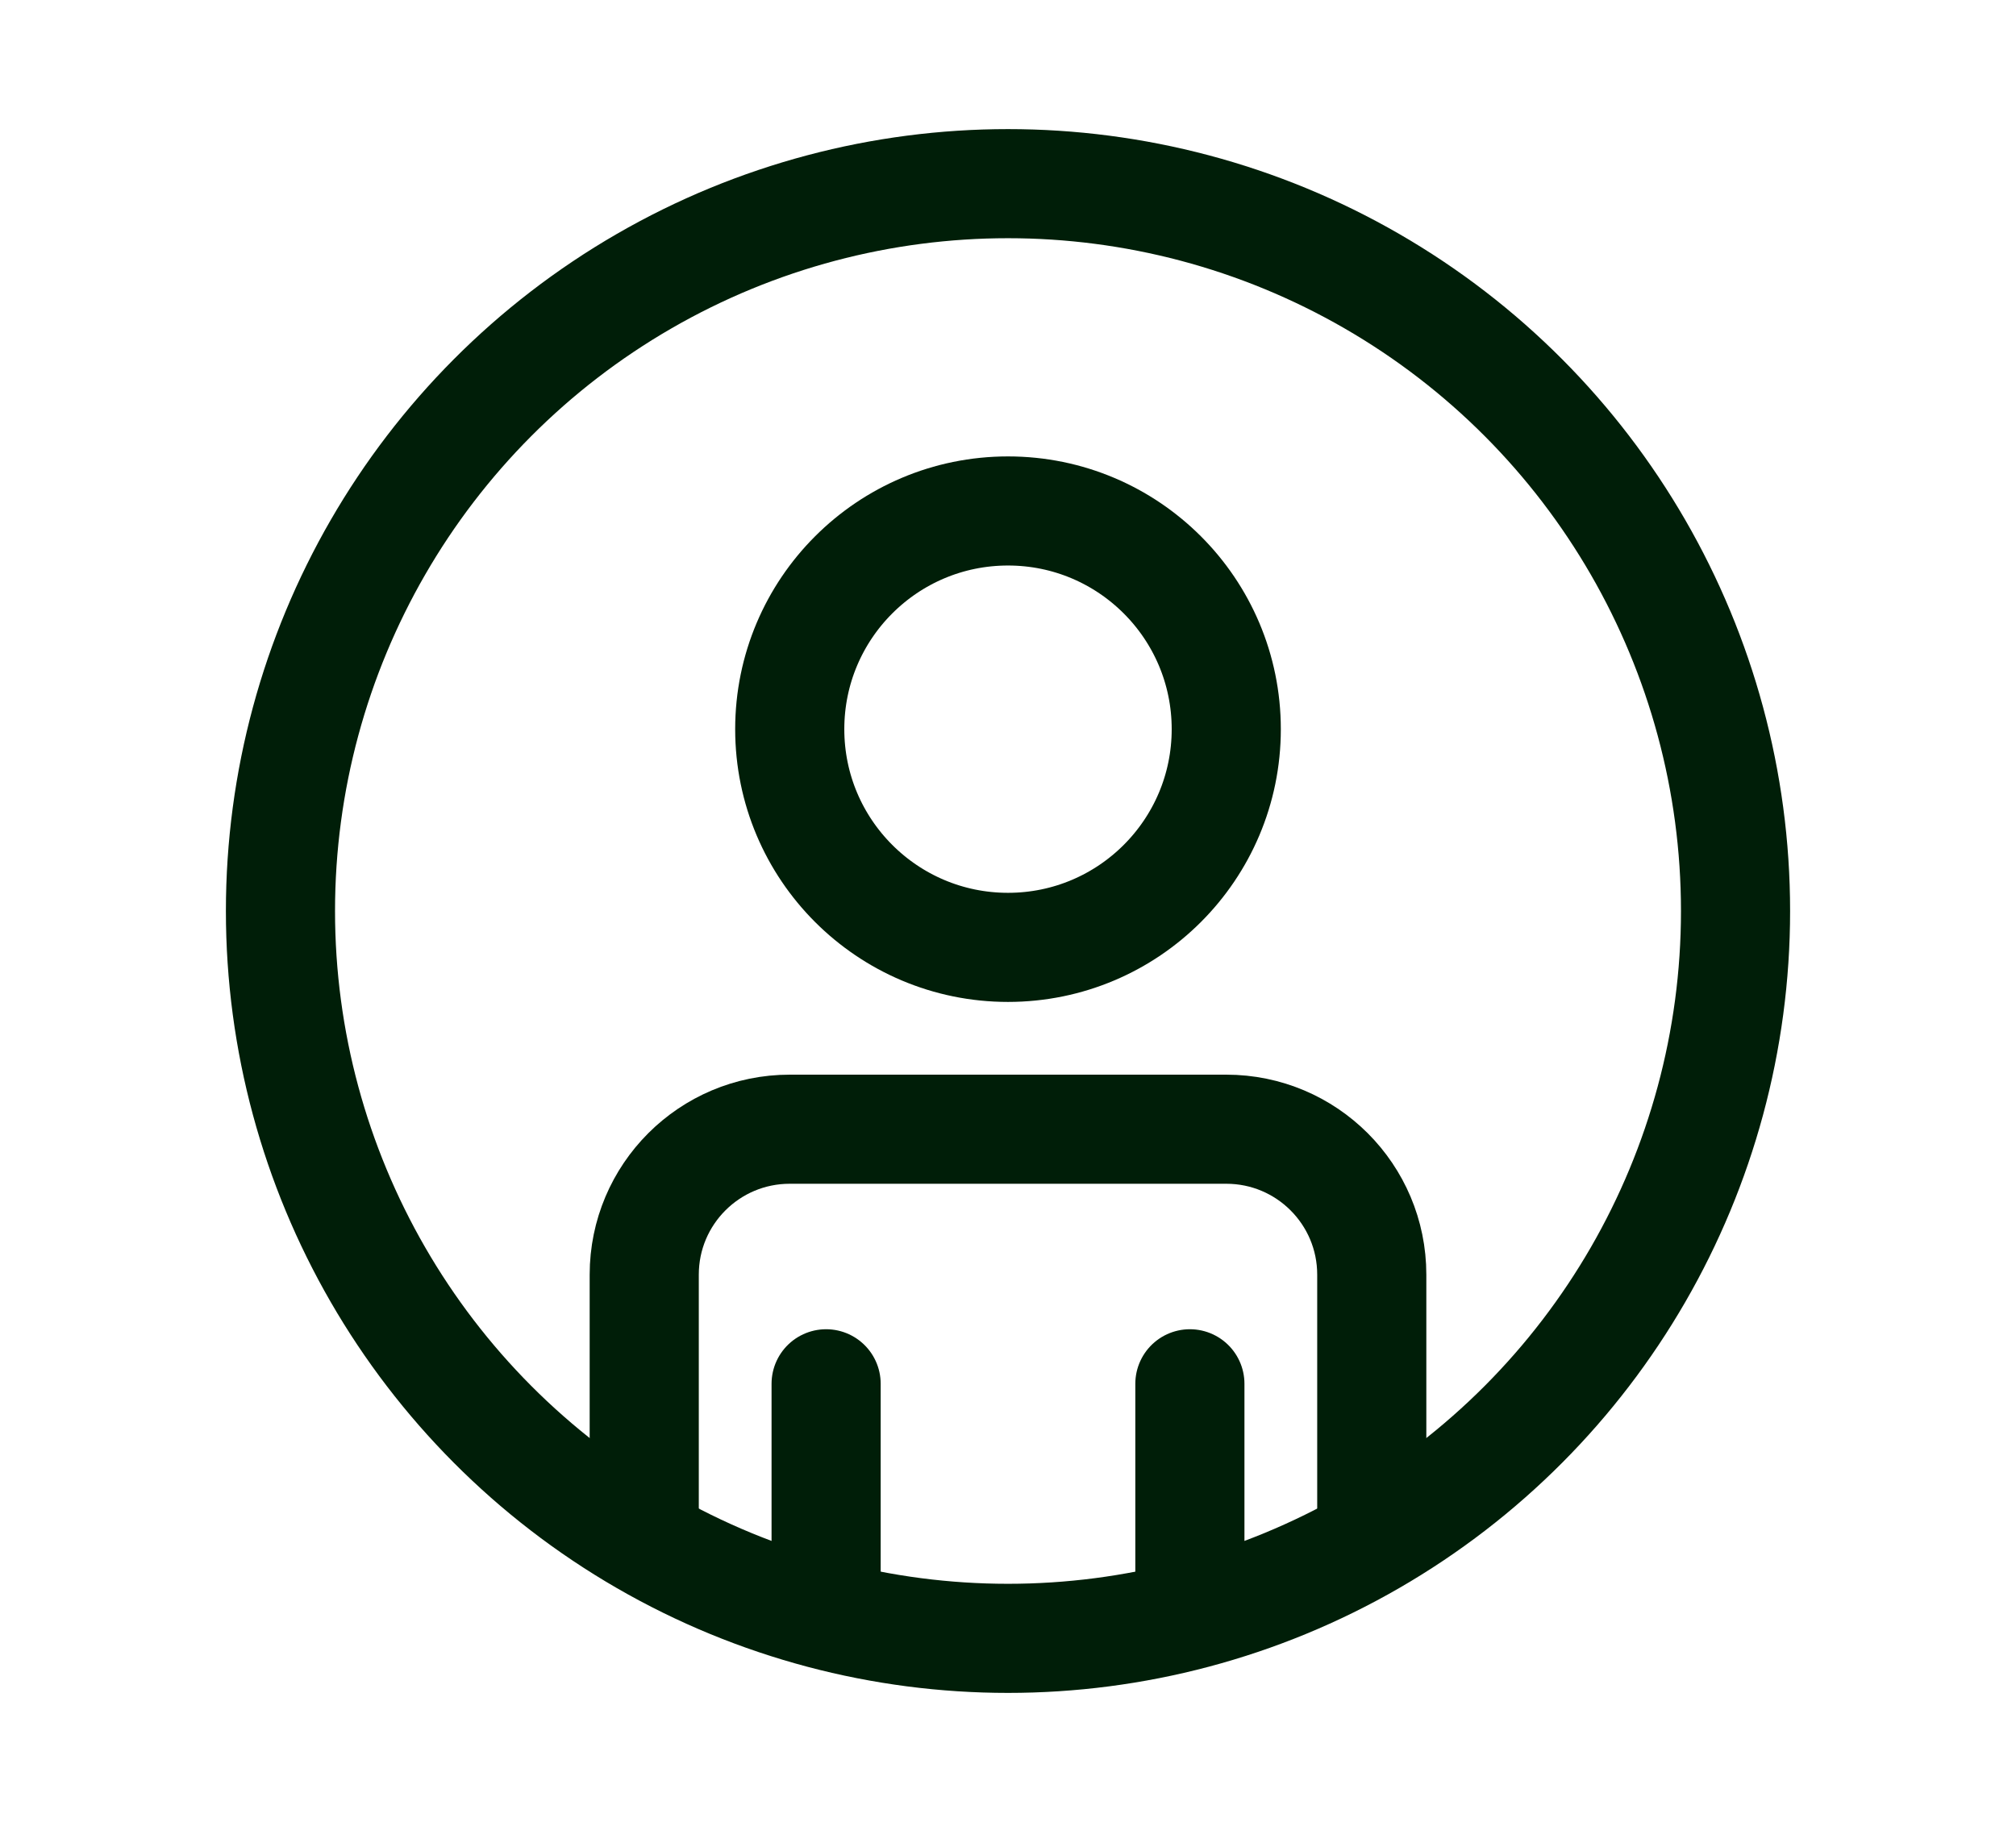
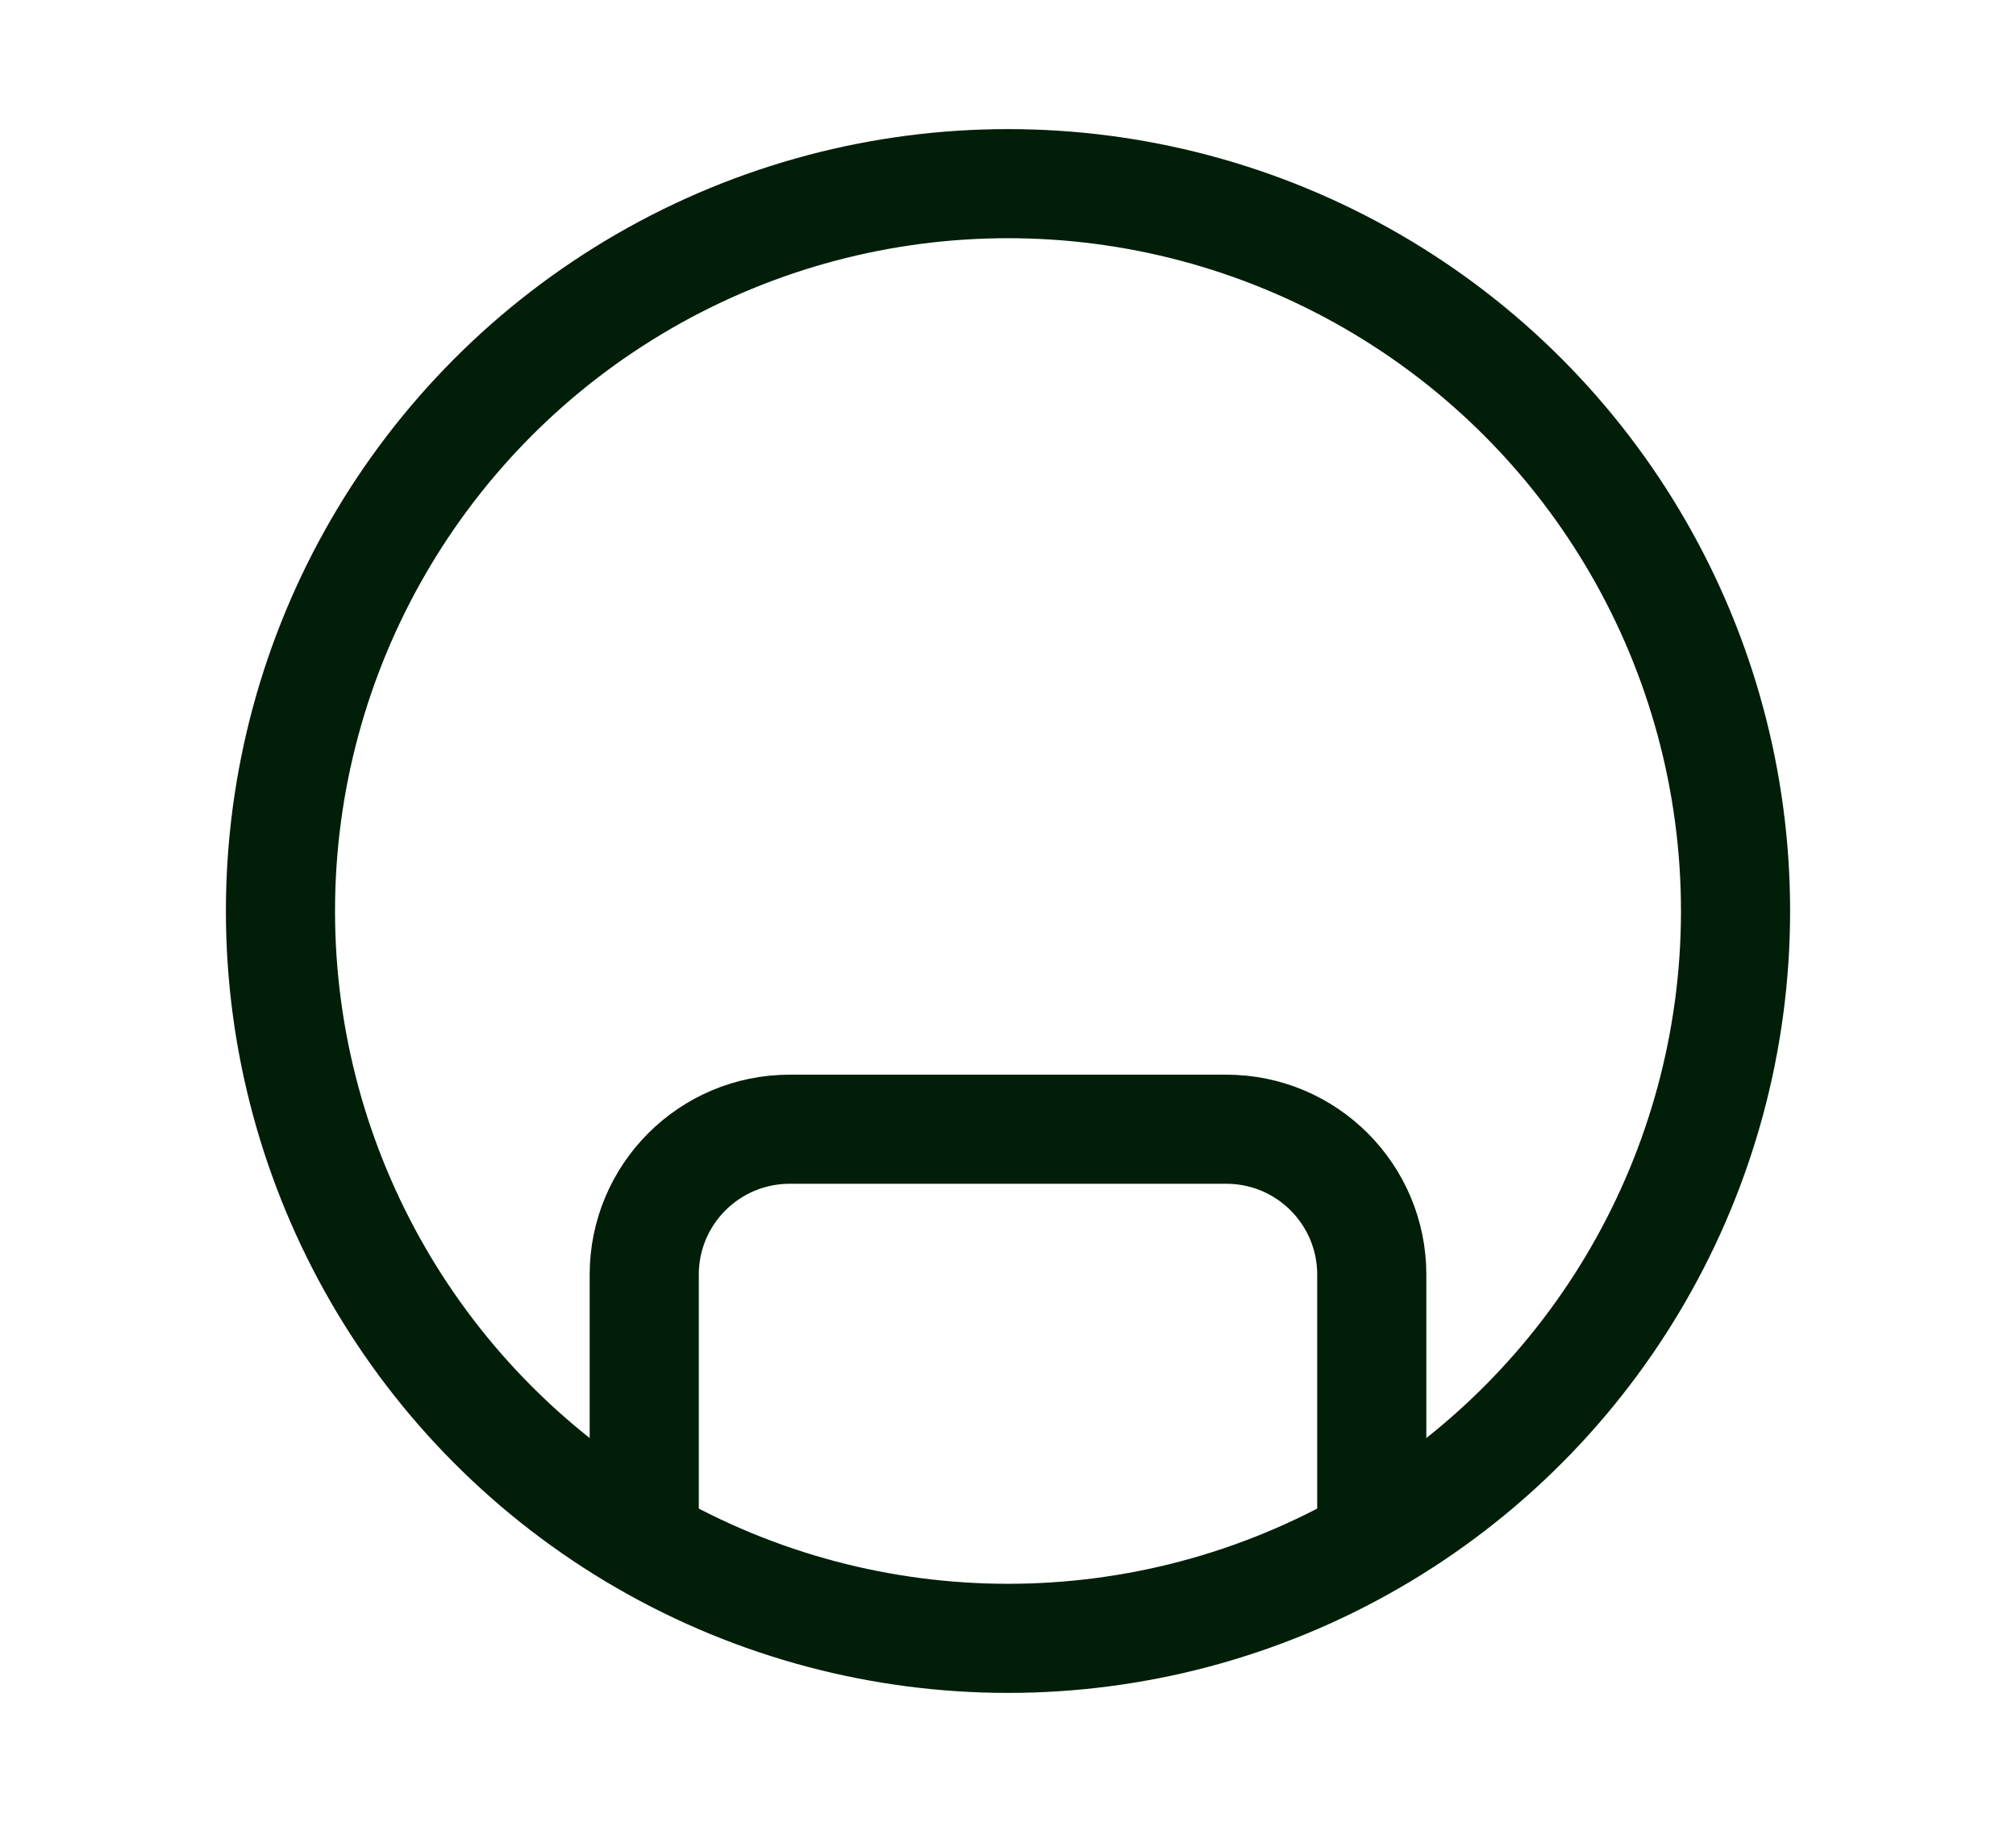
<svg xmlns="http://www.w3.org/2000/svg" version="1.1" id="Tryb_izolacji" x="0px" y="0px" viewBox="0 0 55.42 50.1" style="enable-background:new 0 0 55.42 50.1;" xml:space="preserve">
  <style type="text/css"> .st0{fill:none;stroke:#001E08;stroke-width:3;stroke-linecap:round;stroke-linejoin:round;stroke-miterlimit:10;} </style>
  <g id="XMLID_9329_">
    <circle id="XMLID_9334_" class="st0" cx="27.71" cy="25.05" r="20" />
    <path id="XMLID_9333_" class="st0" d="M17.71,42.05v-7c0-2.21,1.79-4,4-4h12c2.21,0,4,1.79,4,4v7" />
-     <line id="XMLID_9332_" class="st0" x1="22.71" y1="44.05" x2="22.71" y2="38.05" />
-     <line id="XMLID_9331_" class="st0" x1="32.71" y1="44.05" x2="32.71" y2="38.05" />
-     <circle id="XMLID_9330_" class="st0" cx="27.71" cy="20.05" r="6" />
  </g>
</svg>